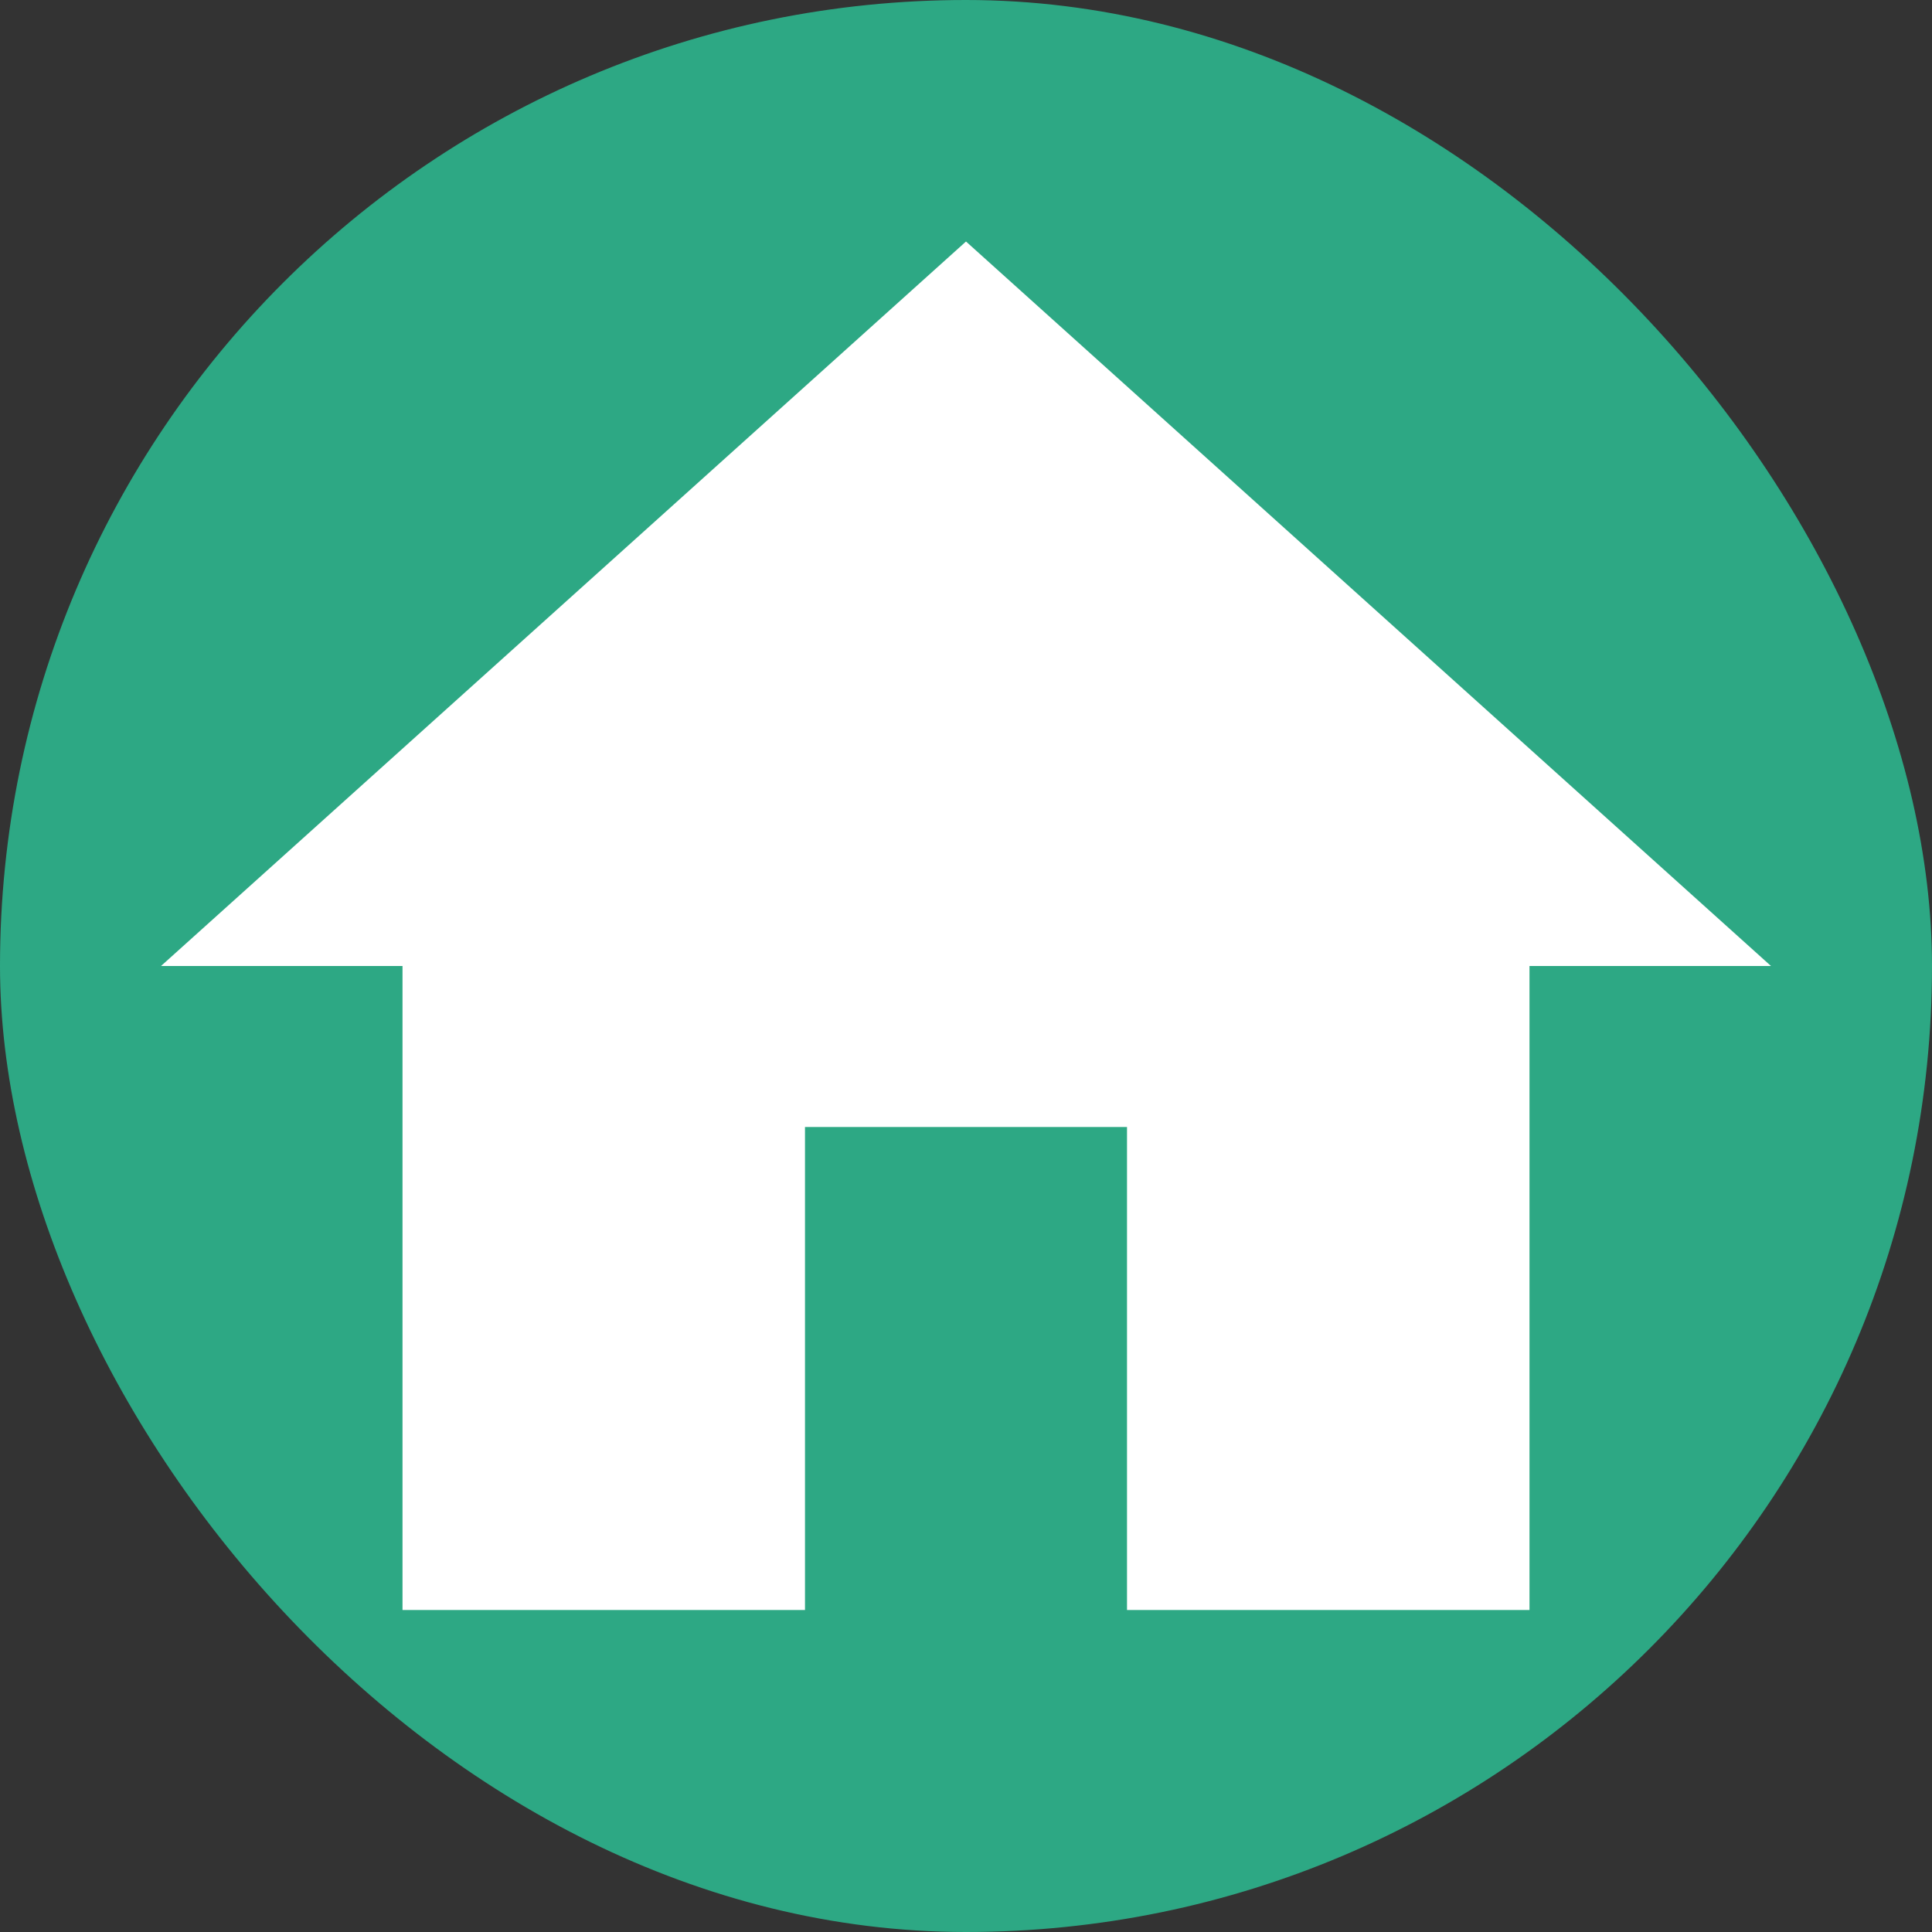
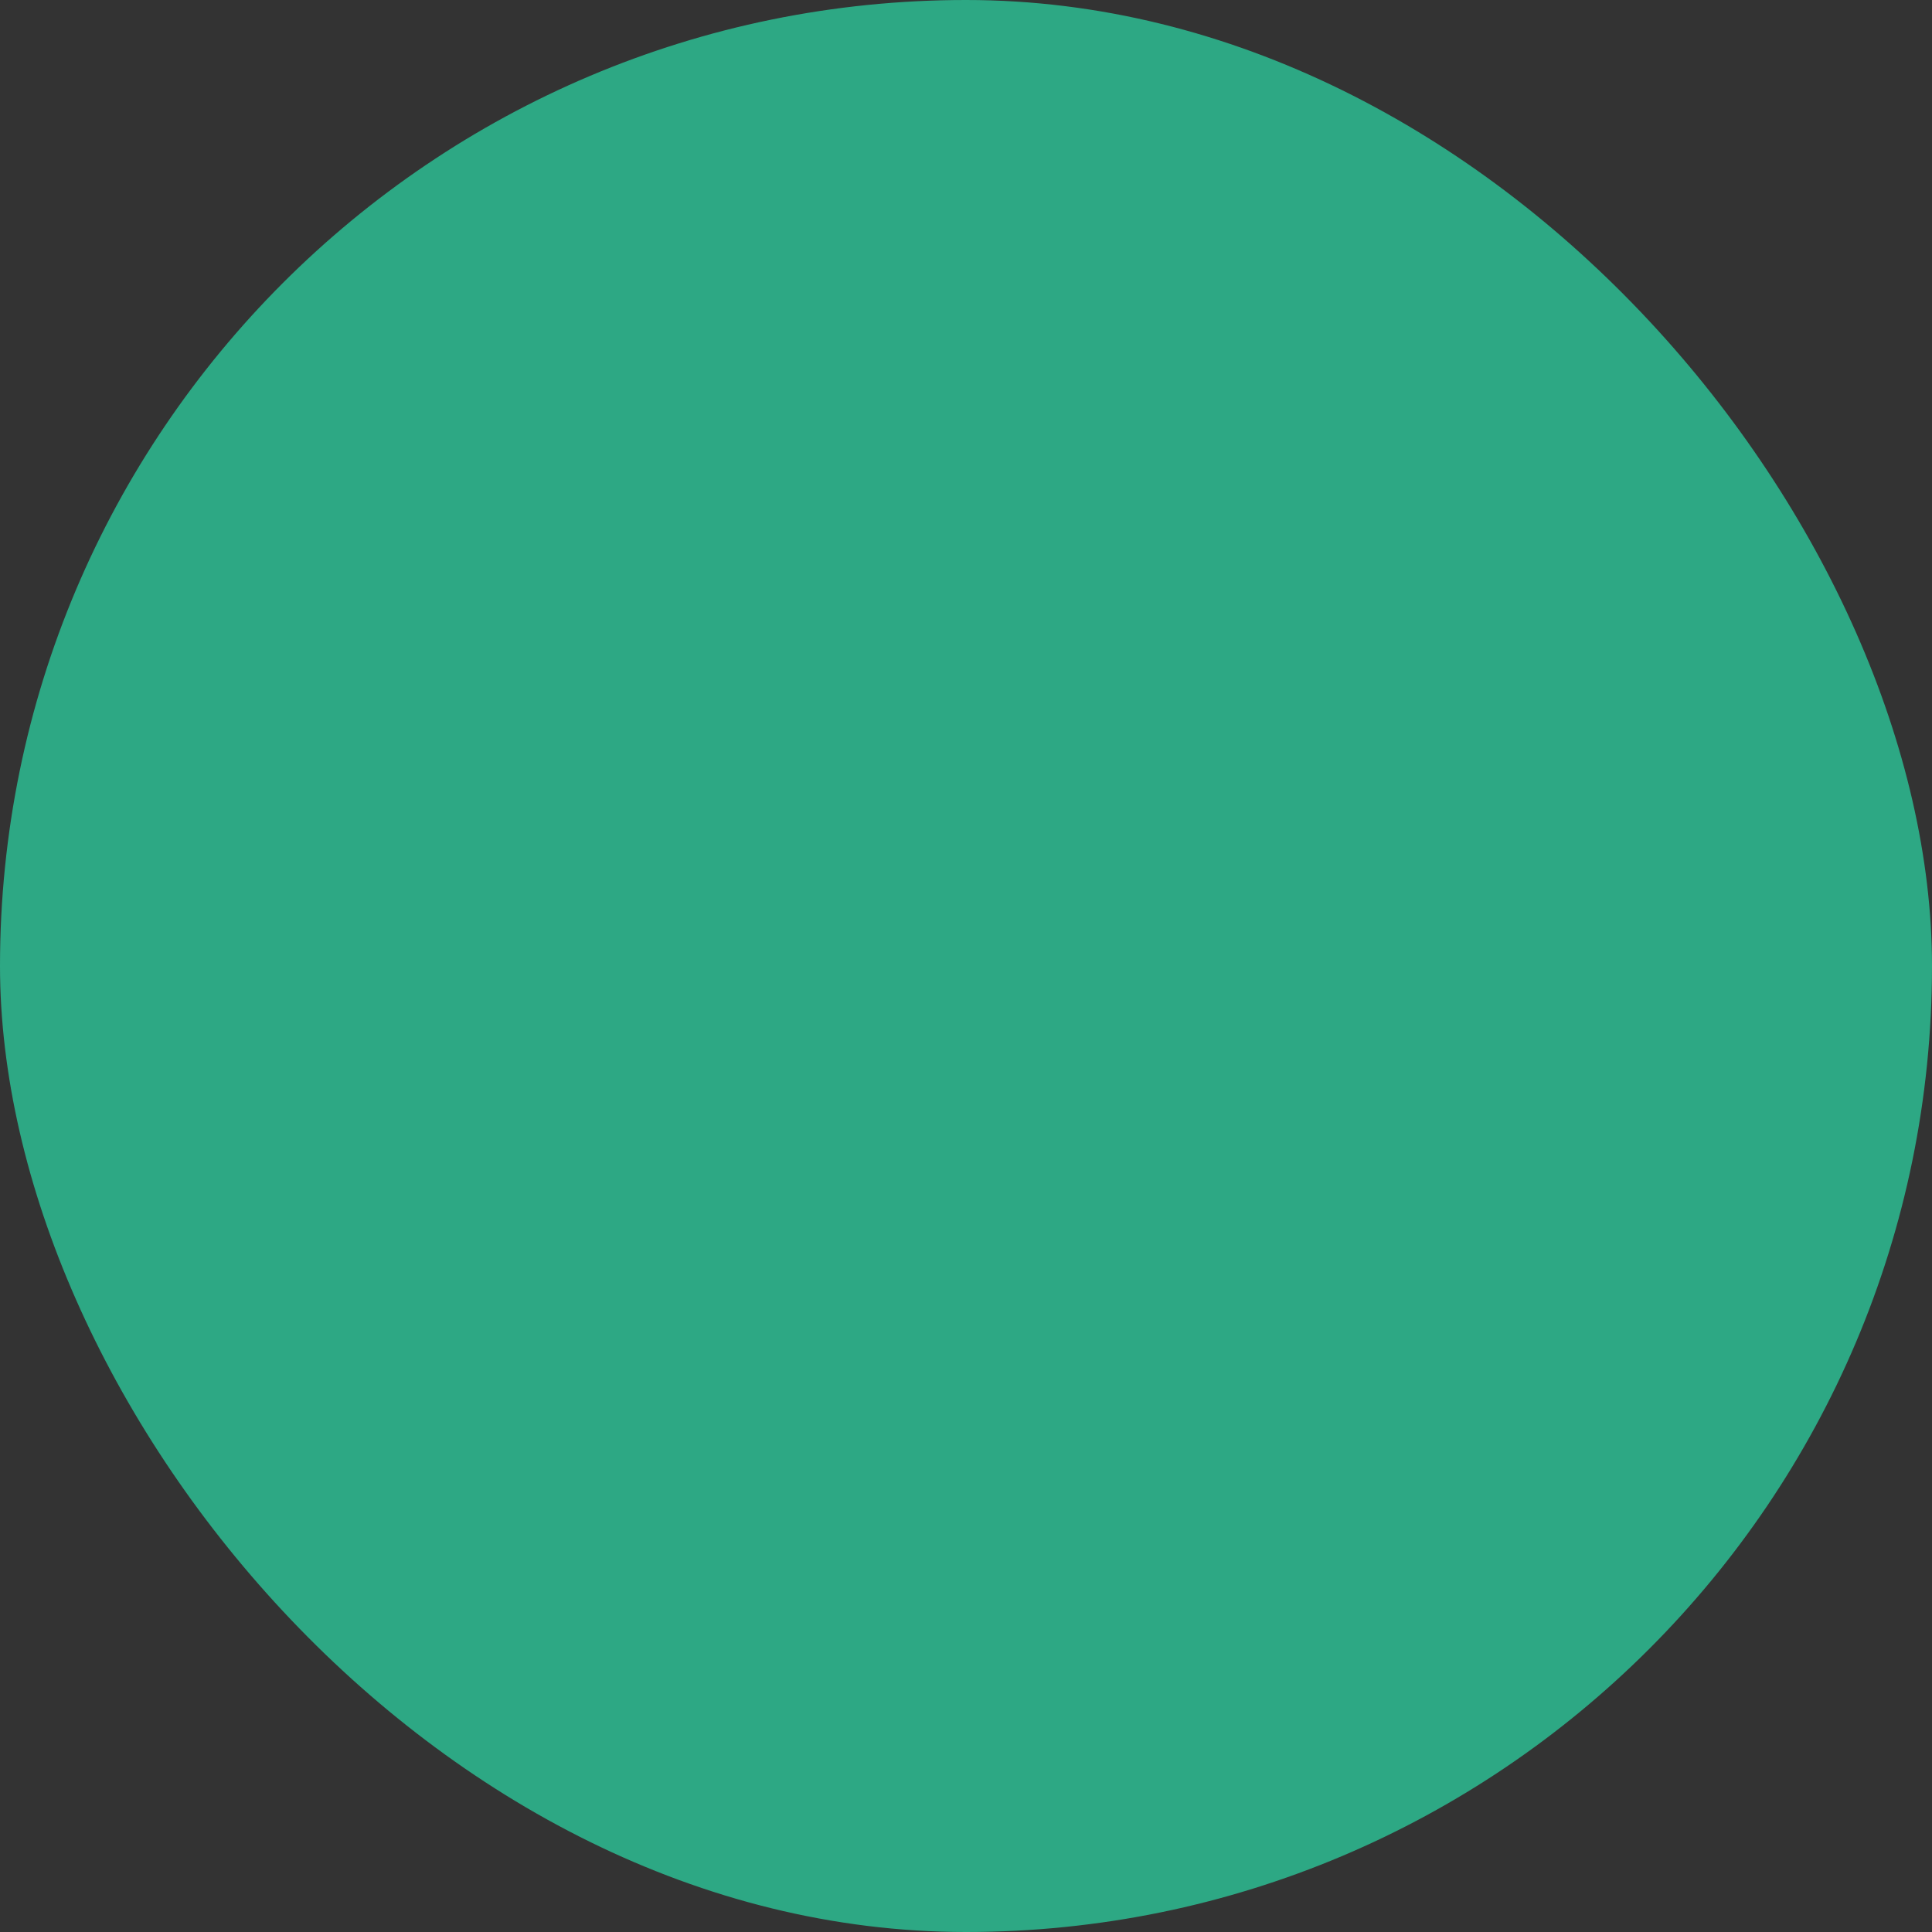
<svg xmlns="http://www.w3.org/2000/svg" width="80" height="80" viewBox="0 0 80 80" fill="none">
  <rect x="0" y="0" width="80" height="80" fill="#333333" stroke="none" />
  <rect width="80" height="80" rx="40" fill="#2DA884" />
-   <path d="M33.333 66.667V46.667H46.667V66.667H63.333V40H73.333L40 10L6.667 40H16.667V66.667H33.333Z" fill="white" />
</svg>